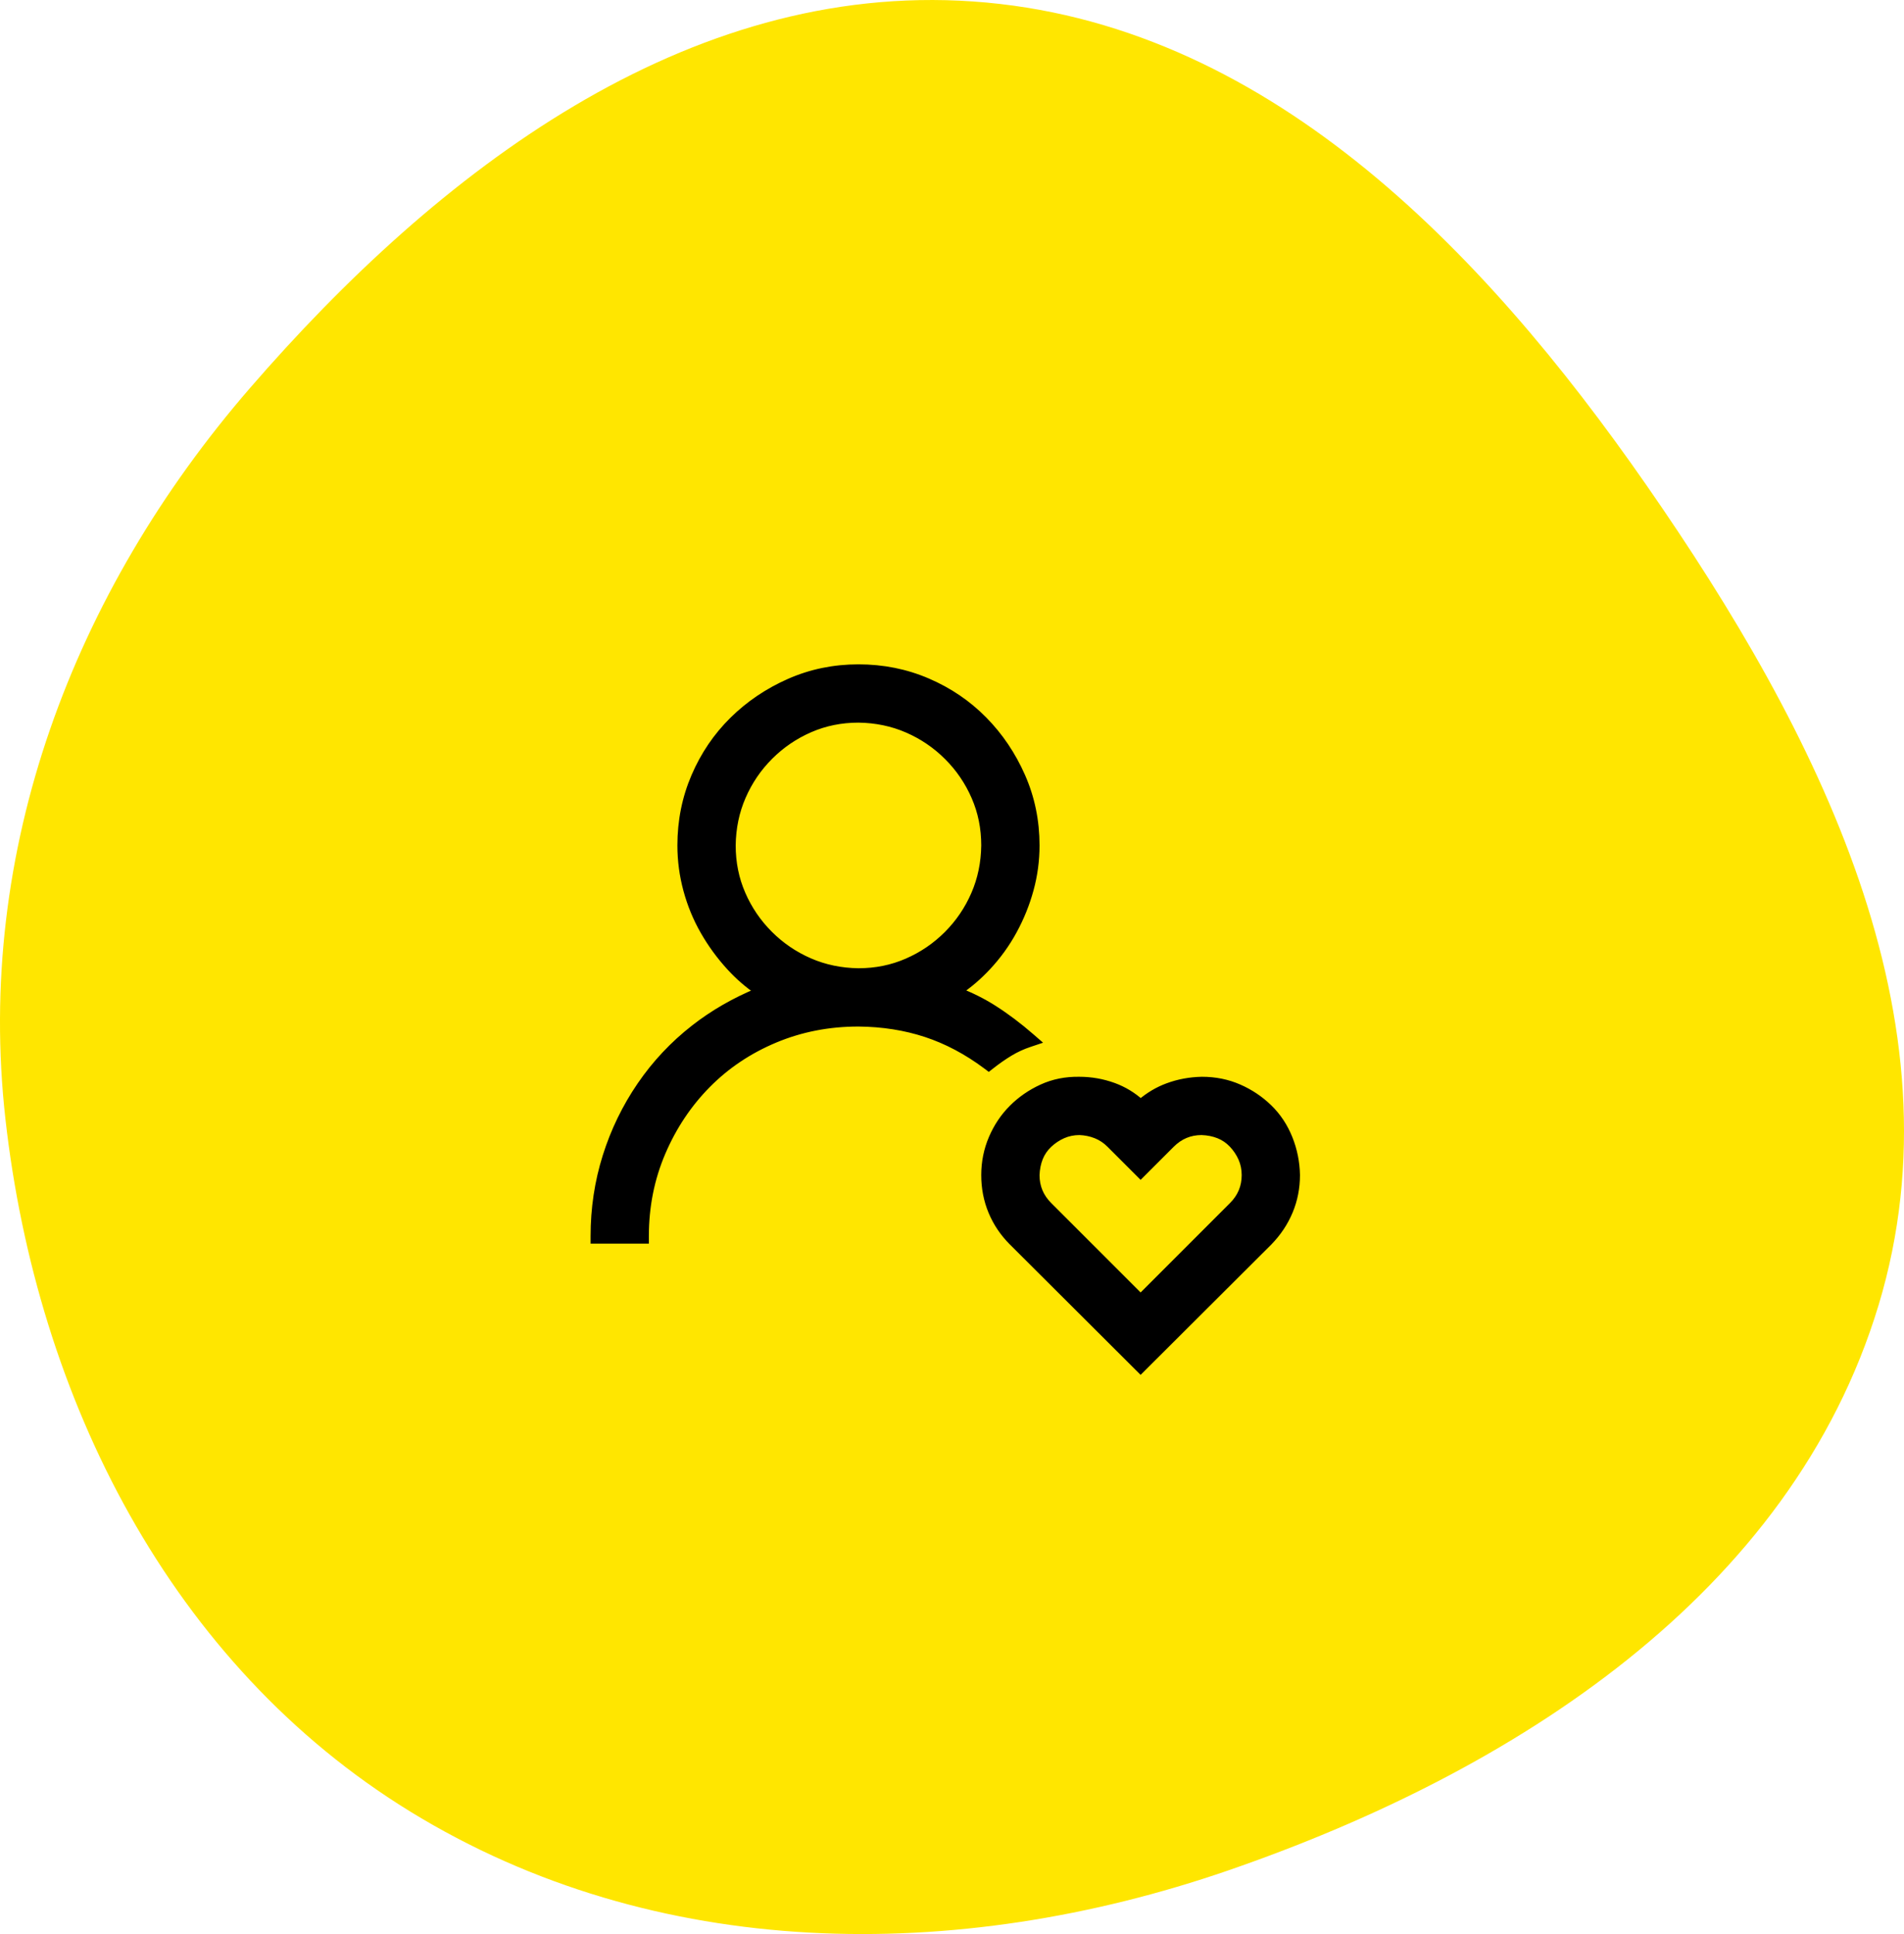
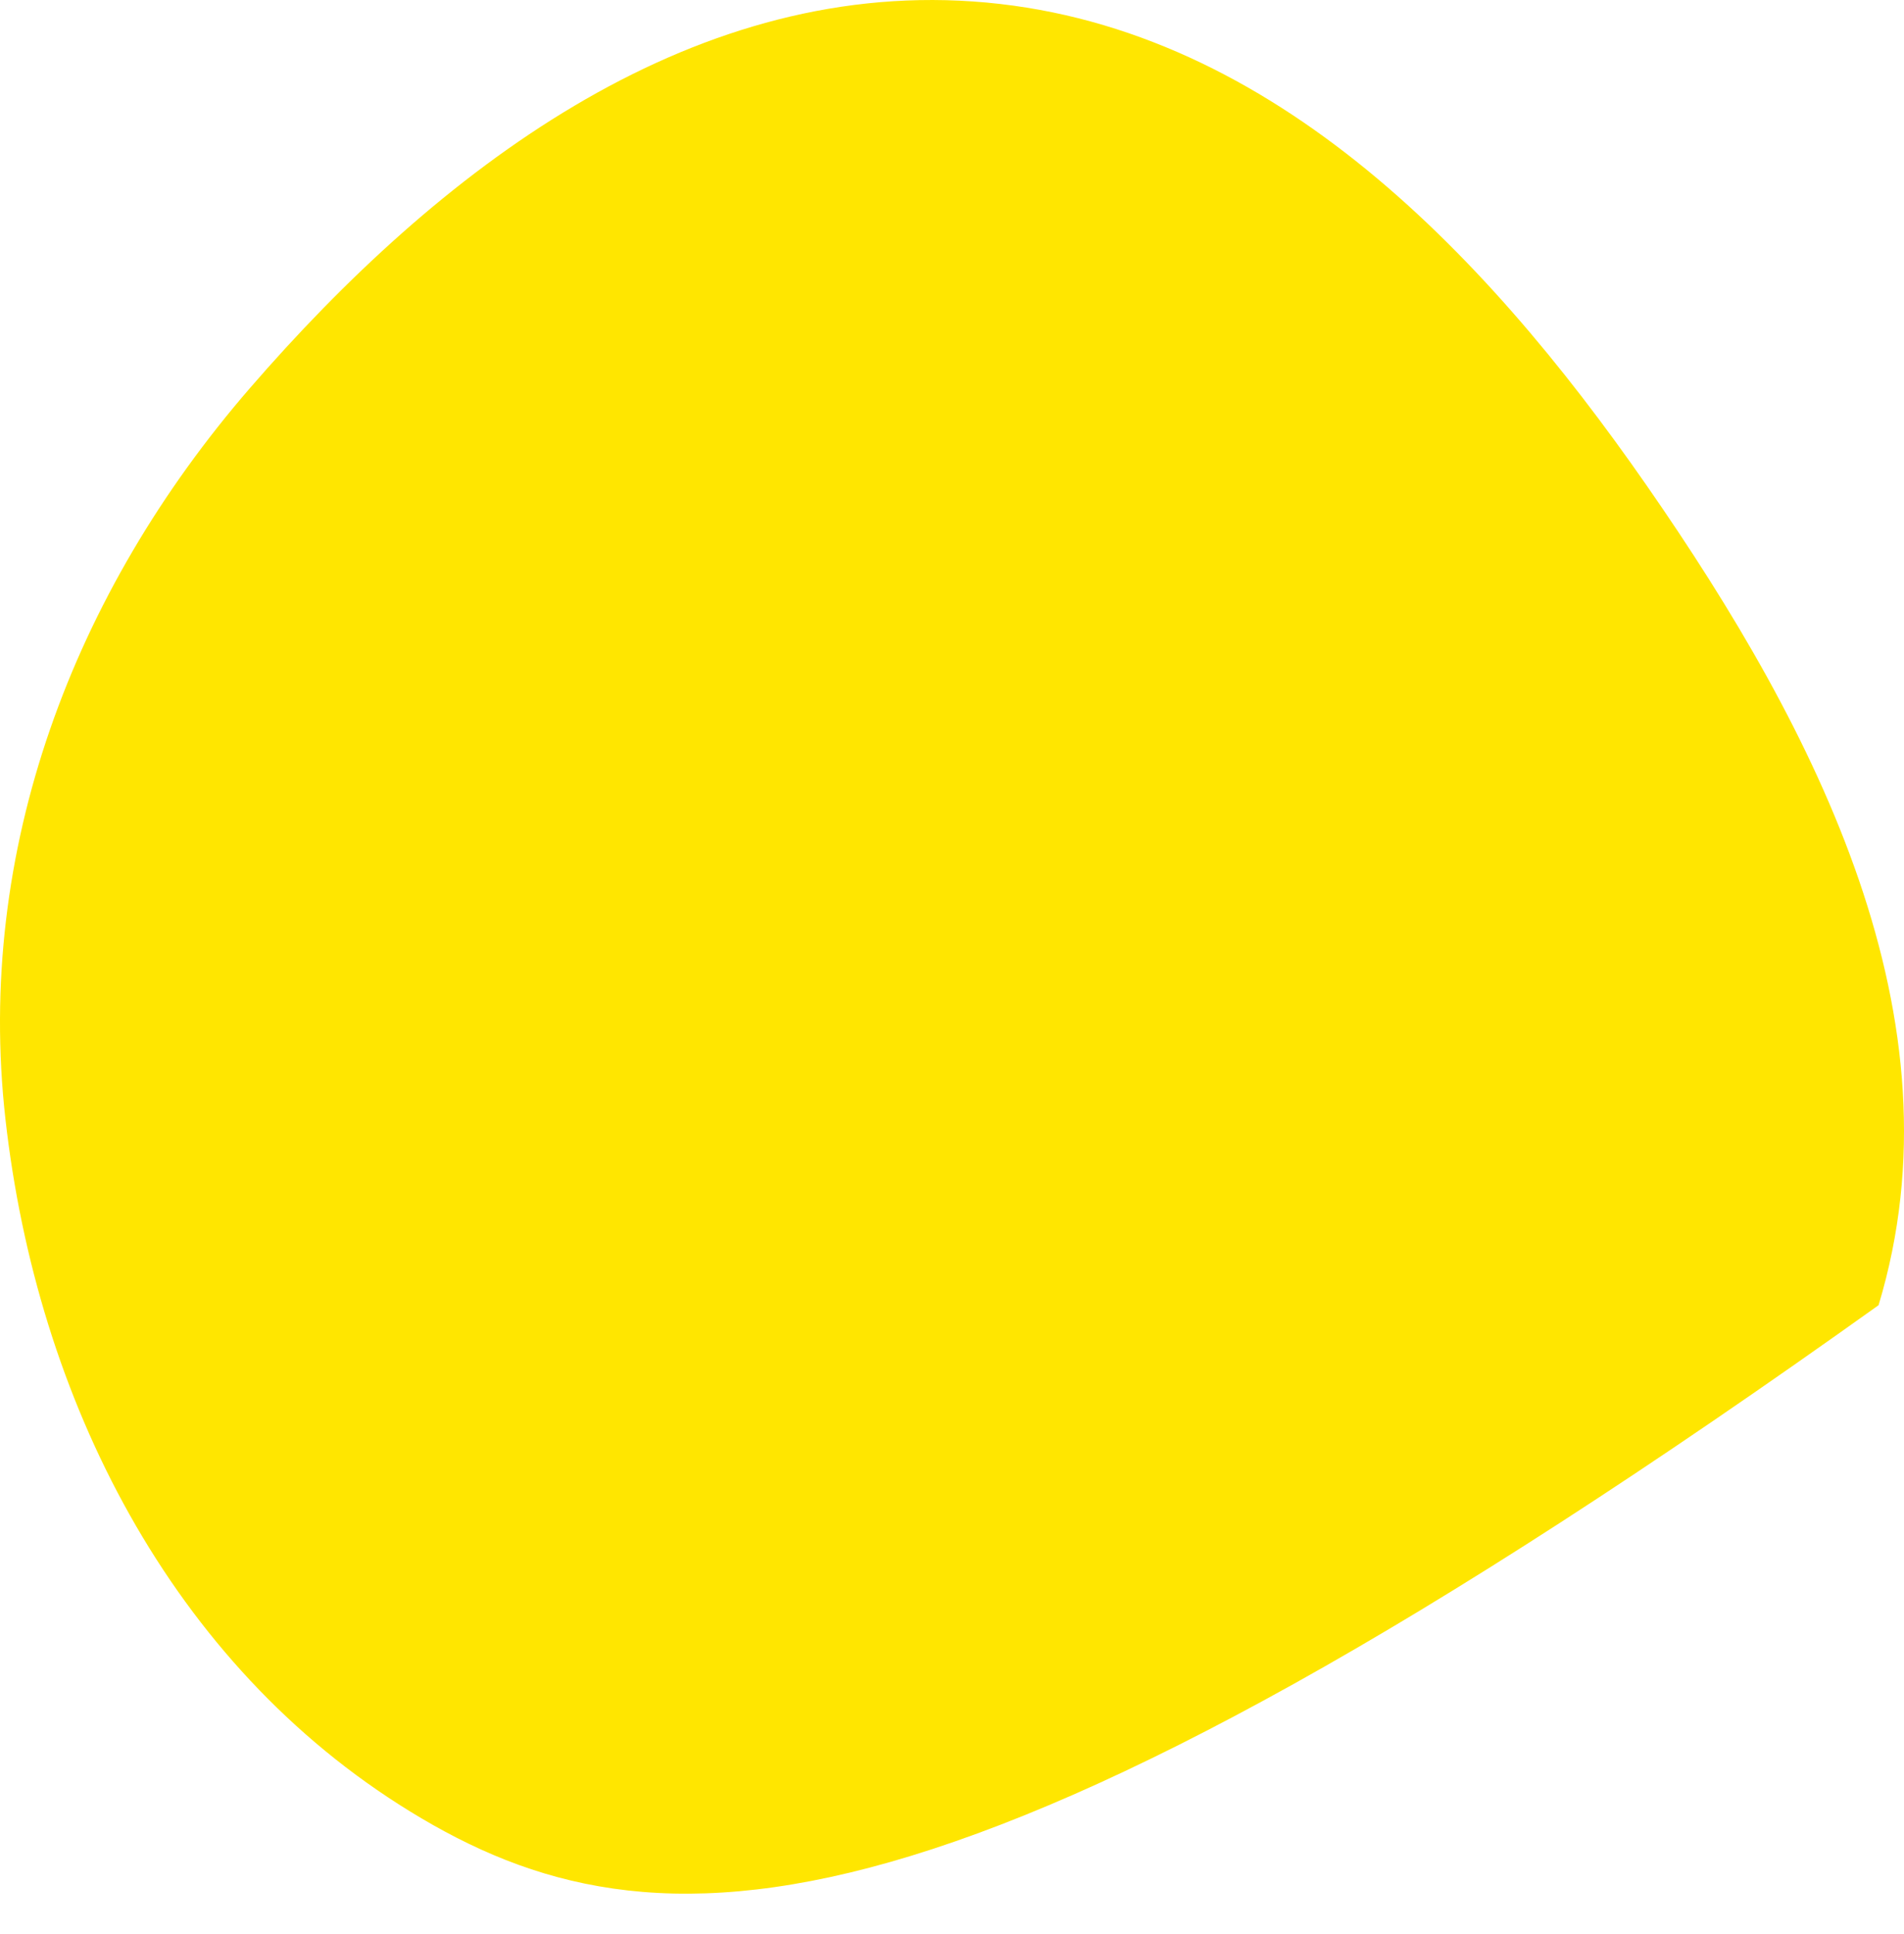
<svg xmlns="http://www.w3.org/2000/svg" width="128" height="130" viewBox="0 0 128 130" fill="none">
-   <path d="M65.407 0.098C84.918 1.456 99.542 16.574 110.702 32.636C122.159 49.127 132.1 68.51 126.29 87.731C120.413 107.177 101.77 119.104 82.565 125.725C64.286 132.027 44.05 131.884 27.575 121.764C11.467 111.869 2.483 94.015 0.366 75.229C-1.668 57.175 4.904 39.833 16.795 26.096C29.449 11.48 46.12 -1.246 65.407 0.098Z" fill="#FFE600" />
-   <path d="M87.143 78.987L87.143 78.982C87.127 78.131 86.962 77.311 86.647 76.523C86.33 75.732 85.878 75.049 85.289 74.476C84.705 73.908 84.034 73.458 83.277 73.127C82.514 72.793 81.689 72.627 80.806 72.627L80.801 72.627C79.999 72.643 79.234 72.784 78.508 73.053C77.847 73.297 77.238 73.659 76.684 74.135C76.139 73.644 75.527 73.275 74.85 73.029C74.109 72.761 73.344 72.627 72.556 72.627C71.656 72.612 70.821 72.778 70.055 73.129C69.3 73.475 68.637 73.932 68.068 74.501C67.497 75.072 67.046 75.745 66.715 76.517C66.382 77.294 66.216 78.118 66.216 78.987C66.216 79.854 66.374 80.669 66.692 81.431C67.008 82.192 67.468 82.873 68.068 83.472L68.068 83.473L76.503 91.885L76.68 92.061L76.856 91.885L85.292 83.473L85.294 83.47C85.893 82.856 86.351 82.168 86.668 81.408C86.985 80.647 87.143 79.839 87.143 78.987ZM82.864 81.044L76.68 87.228L70.496 81.044C69.92 80.468 69.635 79.788 69.635 78.991C69.649 78.562 69.728 78.175 69.867 77.826C70.006 77.48 70.213 77.176 70.491 76.911C70.775 76.642 71.093 76.43 71.446 76.275C71.791 76.123 72.165 76.046 72.572 76.045C72.968 76.06 73.341 76.138 73.692 76.278C74.039 76.417 74.352 76.625 74.634 76.907L76.503 78.776L76.68 78.953L76.857 78.776L78.726 76.907C79.302 76.331 79.982 76.046 80.779 76.045C81.208 76.06 81.596 76.138 81.945 76.278C82.29 76.416 82.595 76.624 82.859 76.902C83.128 77.185 83.34 77.503 83.496 77.856C83.648 78.203 83.725 78.579 83.725 78.987C83.725 79.786 83.441 80.467 82.864 81.044ZM66.317 71.618L66.47 71.733L66.621 71.615C67.039 71.286 67.457 70.995 67.873 70.743C68.281 70.495 68.728 70.289 69.213 70.128L69.628 69.989L69.298 69.702C68.469 68.98 67.63 68.349 66.783 67.81C66.063 67.352 65.284 66.961 64.445 66.636C65.135 66.166 65.771 65.621 66.352 65C67.051 64.255 67.641 63.44 68.122 62.555C68.603 61.672 68.975 60.75 69.238 59.789C69.502 58.825 69.635 57.837 69.635 56.827C69.635 55.183 69.316 53.636 68.678 52.19C68.043 50.749 67.191 49.485 66.12 48.399C65.048 47.311 63.79 46.457 62.347 45.837C60.901 45.215 59.355 44.905 57.712 44.905C56.068 44.905 54.521 45.223 53.074 45.861C51.634 46.496 50.37 47.349 49.284 48.419C48.196 49.491 47.342 50.749 46.722 52.192C46.1 53.638 45.789 55.184 45.789 56.827C45.789 57.837 45.922 58.832 46.186 59.811C46.45 60.788 46.83 61.713 47.327 62.582C47.823 63.45 48.411 64.255 49.092 64.998C49.665 65.623 50.298 66.172 50.992 66.645C49.403 67.296 47.967 68.122 46.684 69.124C45.28 70.218 44.077 71.499 43.075 72.964C42.073 74.428 41.302 76.016 40.763 77.726C40.223 79.439 39.953 81.227 39.953 83.091V83.341H40.203H43.121H43.371V83.091C43.371 81.086 43.745 79.212 44.491 77.466C45.239 75.716 46.255 74.192 47.539 72.893C48.822 71.595 50.337 70.58 52.086 69.847C53.832 69.117 55.706 68.75 57.711 68.75C59.344 68.765 60.86 69.005 62.262 69.467C63.662 69.929 65.014 70.645 66.317 71.618ZM65.553 53.553C65.995 54.568 66.216 55.658 66.216 56.826C66.201 58.01 65.972 59.109 65.53 60.124C65.087 61.145 64.474 62.045 63.691 62.829C62.907 63.612 62.006 64.225 60.986 64.668C59.971 65.11 58.881 65.332 57.714 65.332C56.529 65.317 55.431 65.087 54.415 64.646C53.395 64.202 52.494 63.589 51.711 62.806C50.927 62.023 50.314 61.122 49.871 60.102C49.429 59.087 49.208 57.996 49.208 56.829C49.222 55.645 49.452 54.546 49.894 53.53C50.337 52.51 50.95 51.609 51.733 50.826C52.517 50.043 53.417 49.43 54.438 48.986C55.453 48.545 56.543 48.323 57.71 48.323C58.895 48.338 59.993 48.567 61.009 49.009C62.029 49.452 62.93 50.065 63.713 50.849C64.497 51.632 65.11 52.533 65.553 53.553Z" fill="black" stroke="black" stroke-width="0.5" />
+   <path d="M65.407 0.098C84.918 1.456 99.542 16.574 110.702 32.636C122.159 49.127 132.1 68.51 126.29 87.731C64.286 132.027 44.05 131.884 27.575 121.764C11.467 111.869 2.483 94.015 0.366 75.229C-1.668 57.175 4.904 39.833 16.795 26.096C29.449 11.48 46.12 -1.246 65.407 0.098Z" fill="#FFE600" />
</svg>